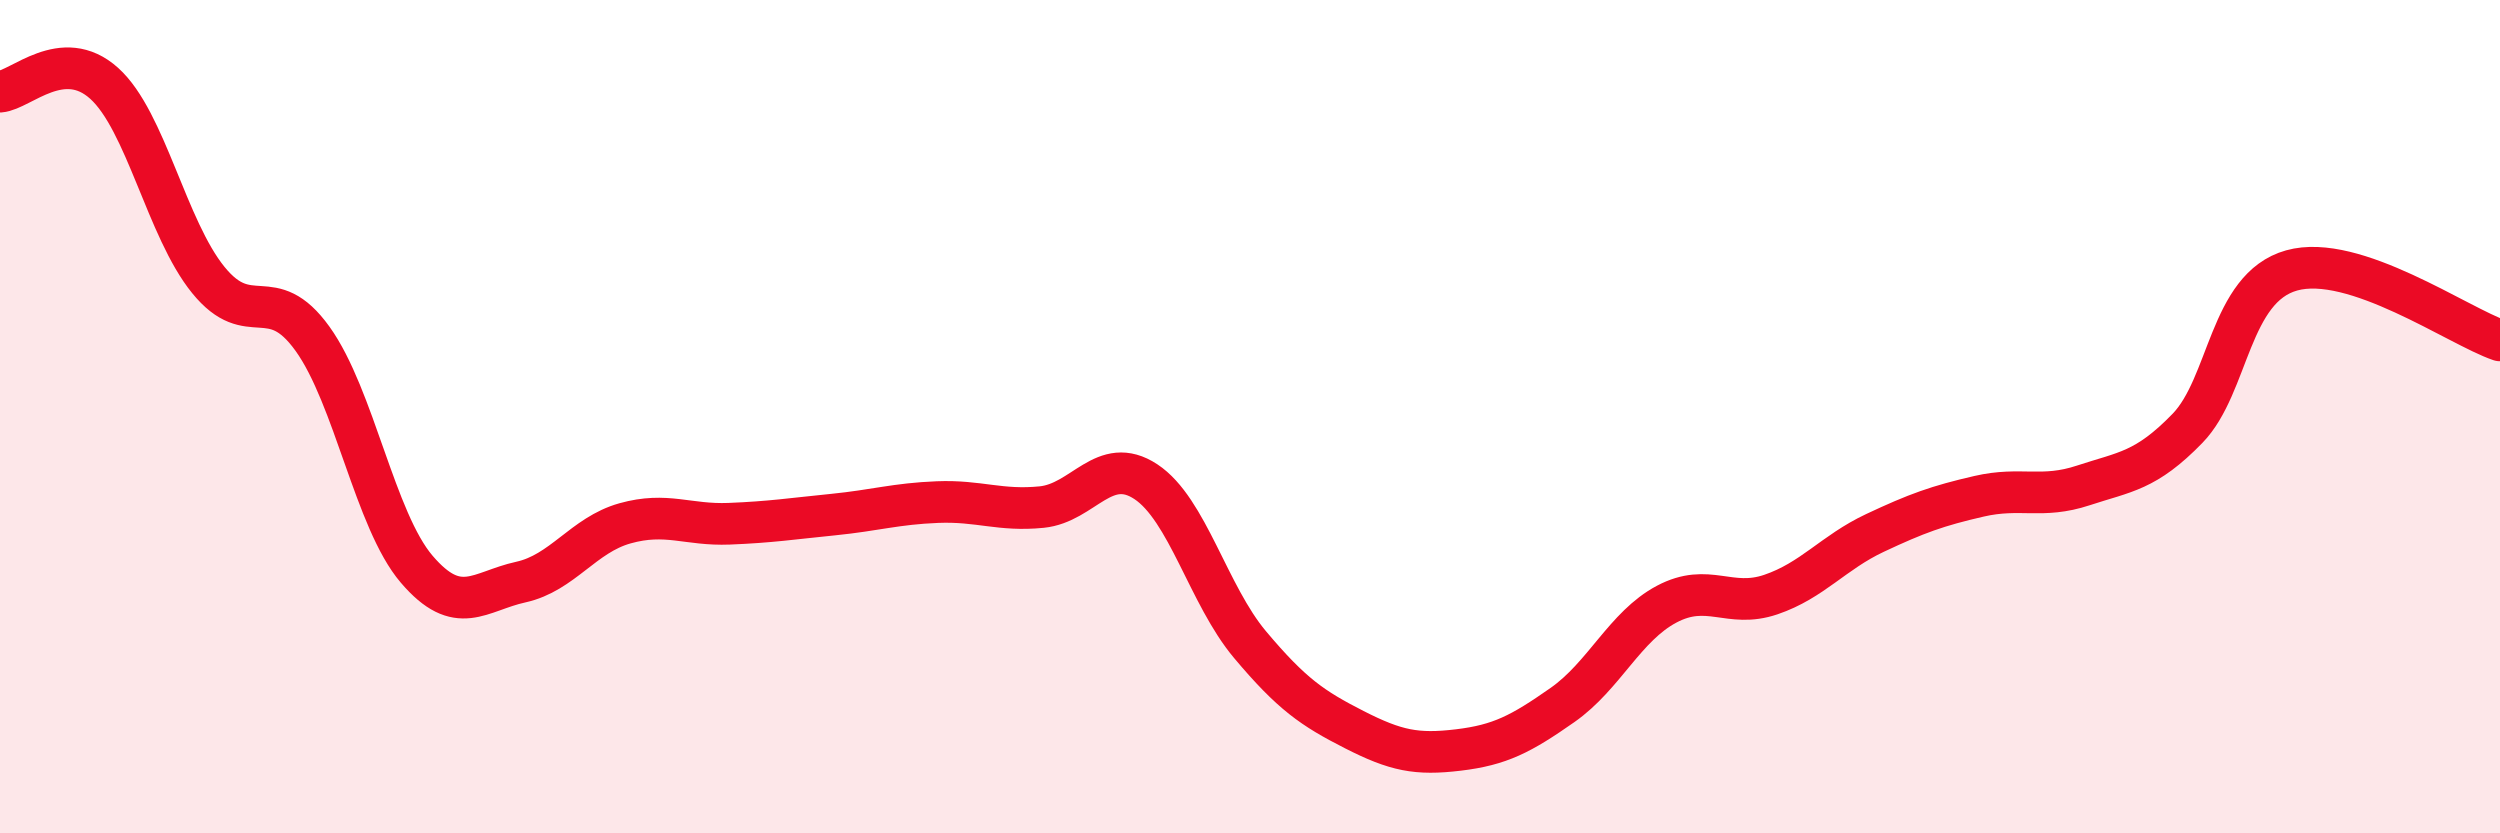
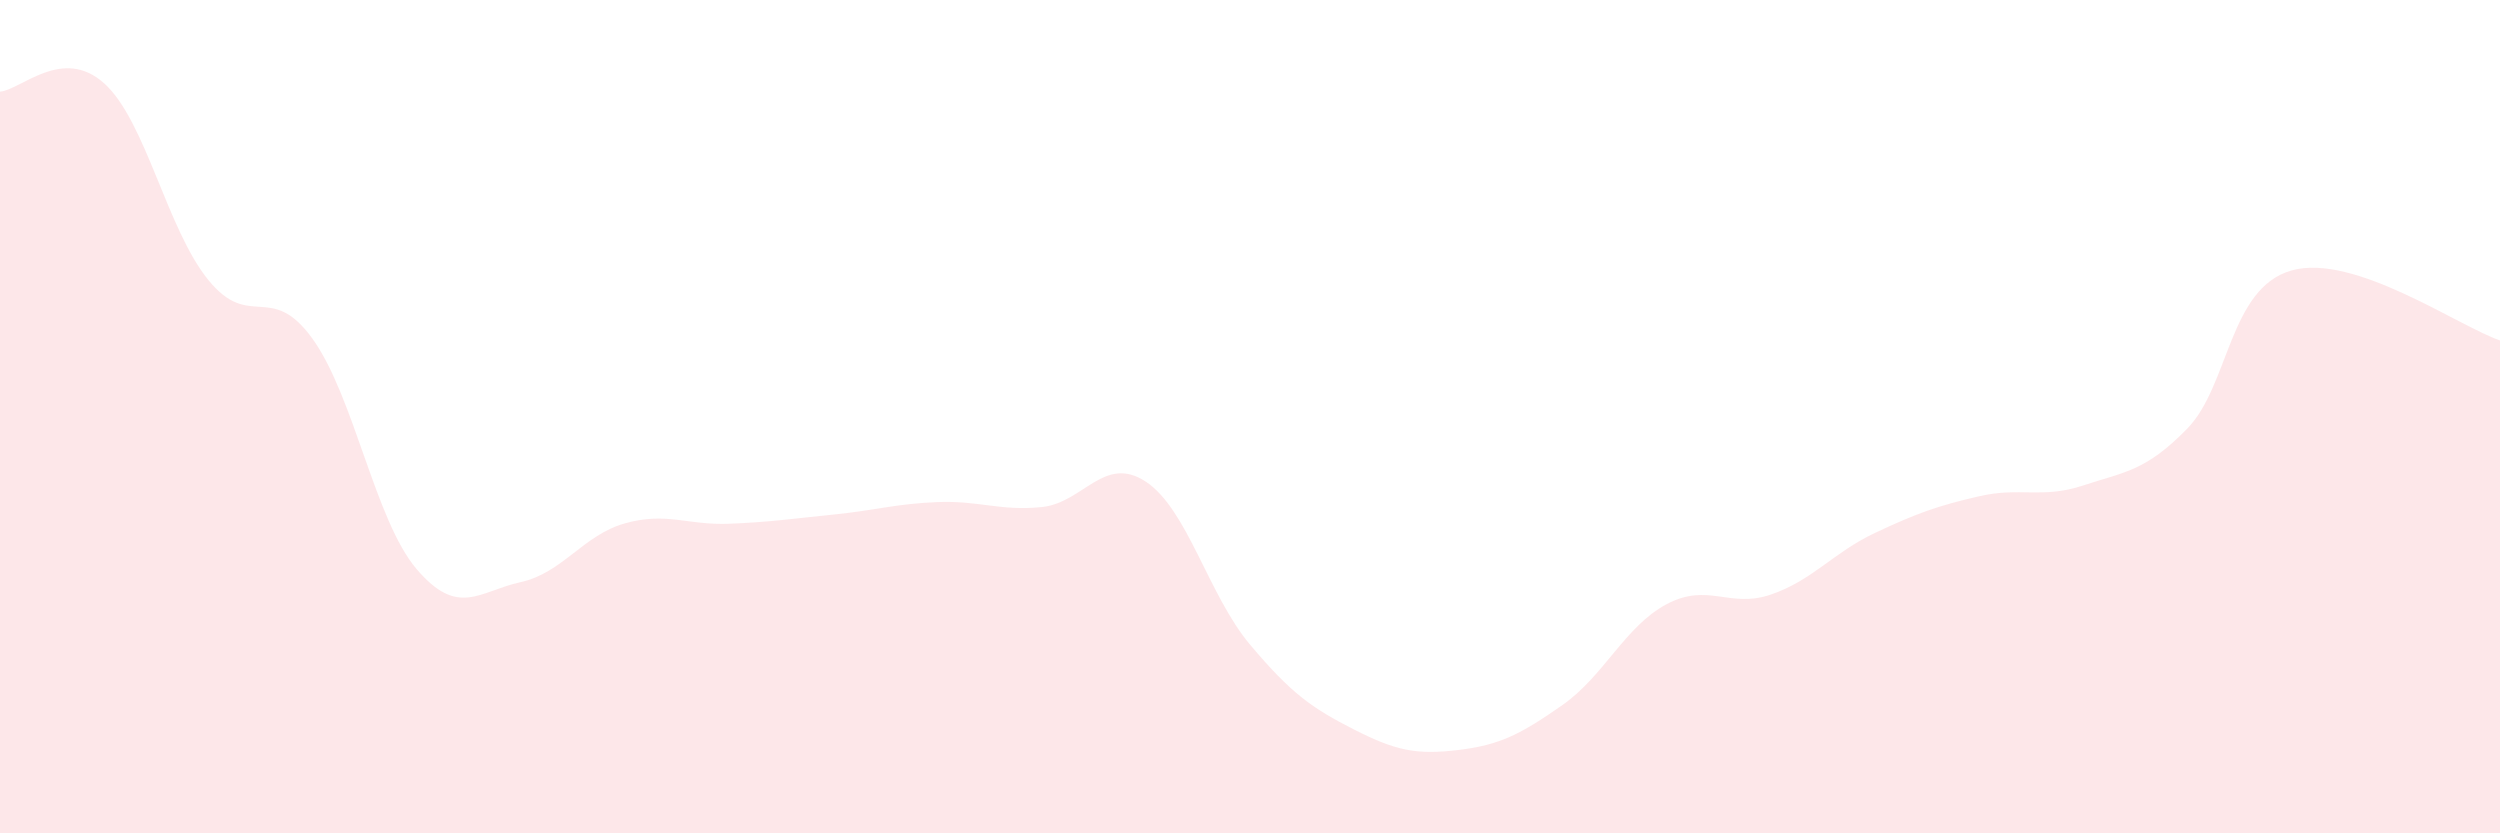
<svg xmlns="http://www.w3.org/2000/svg" width="60" height="20" viewBox="0 0 60 20">
  <path d="M 0,2.2 C 0.5,2.16 1.5,1.1 2.5,2 C 3.5,2.9 4,5.49 5,6.72 C 6,7.95 6.5,6.74 7.5,8.13 C 8.5,9.52 9,12.49 10,13.66 C 11,14.83 11.5,14.19 12.5,13.97 C 13.5,13.75 14,12.84 15,12.56 C 16,12.28 16.5,12.61 17.5,12.57 C 18.5,12.53 19,12.45 20,12.35 C 21,12.25 21.5,12.09 22.5,12.05 C 23.5,12.01 24,12.27 25,12.17 C 26,12.07 26.5,10.9 27.5,11.56 C 28.5,12.22 29,14.28 30,15.47 C 31,16.66 31.5,17 32.5,17.51 C 33.5,18.02 34,18.12 35,18 C 36,17.88 36.5,17.62 37.5,16.92 C 38.5,16.22 39,15.03 40,14.5 C 41,13.97 41.5,14.61 42.5,14.27 C 43.5,13.93 44,13.26 45,12.79 C 46,12.32 46.5,12.14 47.5,11.91 C 48.5,11.68 49,11.98 50,11.65 C 51,11.32 51.5,11.31 52.5,10.28 C 53.5,9.25 53.5,6.91 55,6.49 C 56.5,6.07 59,7.83 60,8.17L60 20L0 20Z" fill="#EB0A25" opacity="0.1" stroke-linecap="round" stroke-linejoin="round" />
-   <path d="M 0,2.2 C 0.5,2.16 1.5,1.1 2.5,2 C 3.5,2.9 4,5.49 5,6.72 C 6,7.95 6.5,6.74 7.5,8.13 C 8.5,9.52 9,12.49 10,13.66 C 11,14.83 11.5,14.19 12.5,13.97 C 13.5,13.75 14,12.84 15,12.56 C 16,12.28 16.5,12.61 17.5,12.57 C 18.5,12.53 19,12.45 20,12.35 C 21,12.25 21.5,12.09 22.5,12.05 C 23.5,12.01 24,12.27 25,12.17 C 26,12.07 26.5,10.9 27.5,11.56 C 28.5,12.22 29,14.28 30,15.47 C 31,16.66 31.5,17 32.5,17.51 C 33.5,18.02 34,18.12 35,18 C 36,17.88 36.5,17.62 37.5,16.92 C 38.5,16.22 39,15.03 40,14.5 C 41,13.97 41.5,14.61 42.5,14.27 C 43.5,13.93 44,13.26 45,12.79 C 46,12.32 46.5,12.14 47.5,11.91 C 48.5,11.68 49,11.98 50,11.65 C 51,11.32 51.5,11.31 52.5,10.28 C 53.5,9.25 53.5,6.91 55,6.49 C 56.5,6.07 59,7.83 60,8.17" stroke="#EB0A25" stroke-width="1" fill="none" stroke-linecap="round" stroke-linejoin="round" />
</svg>